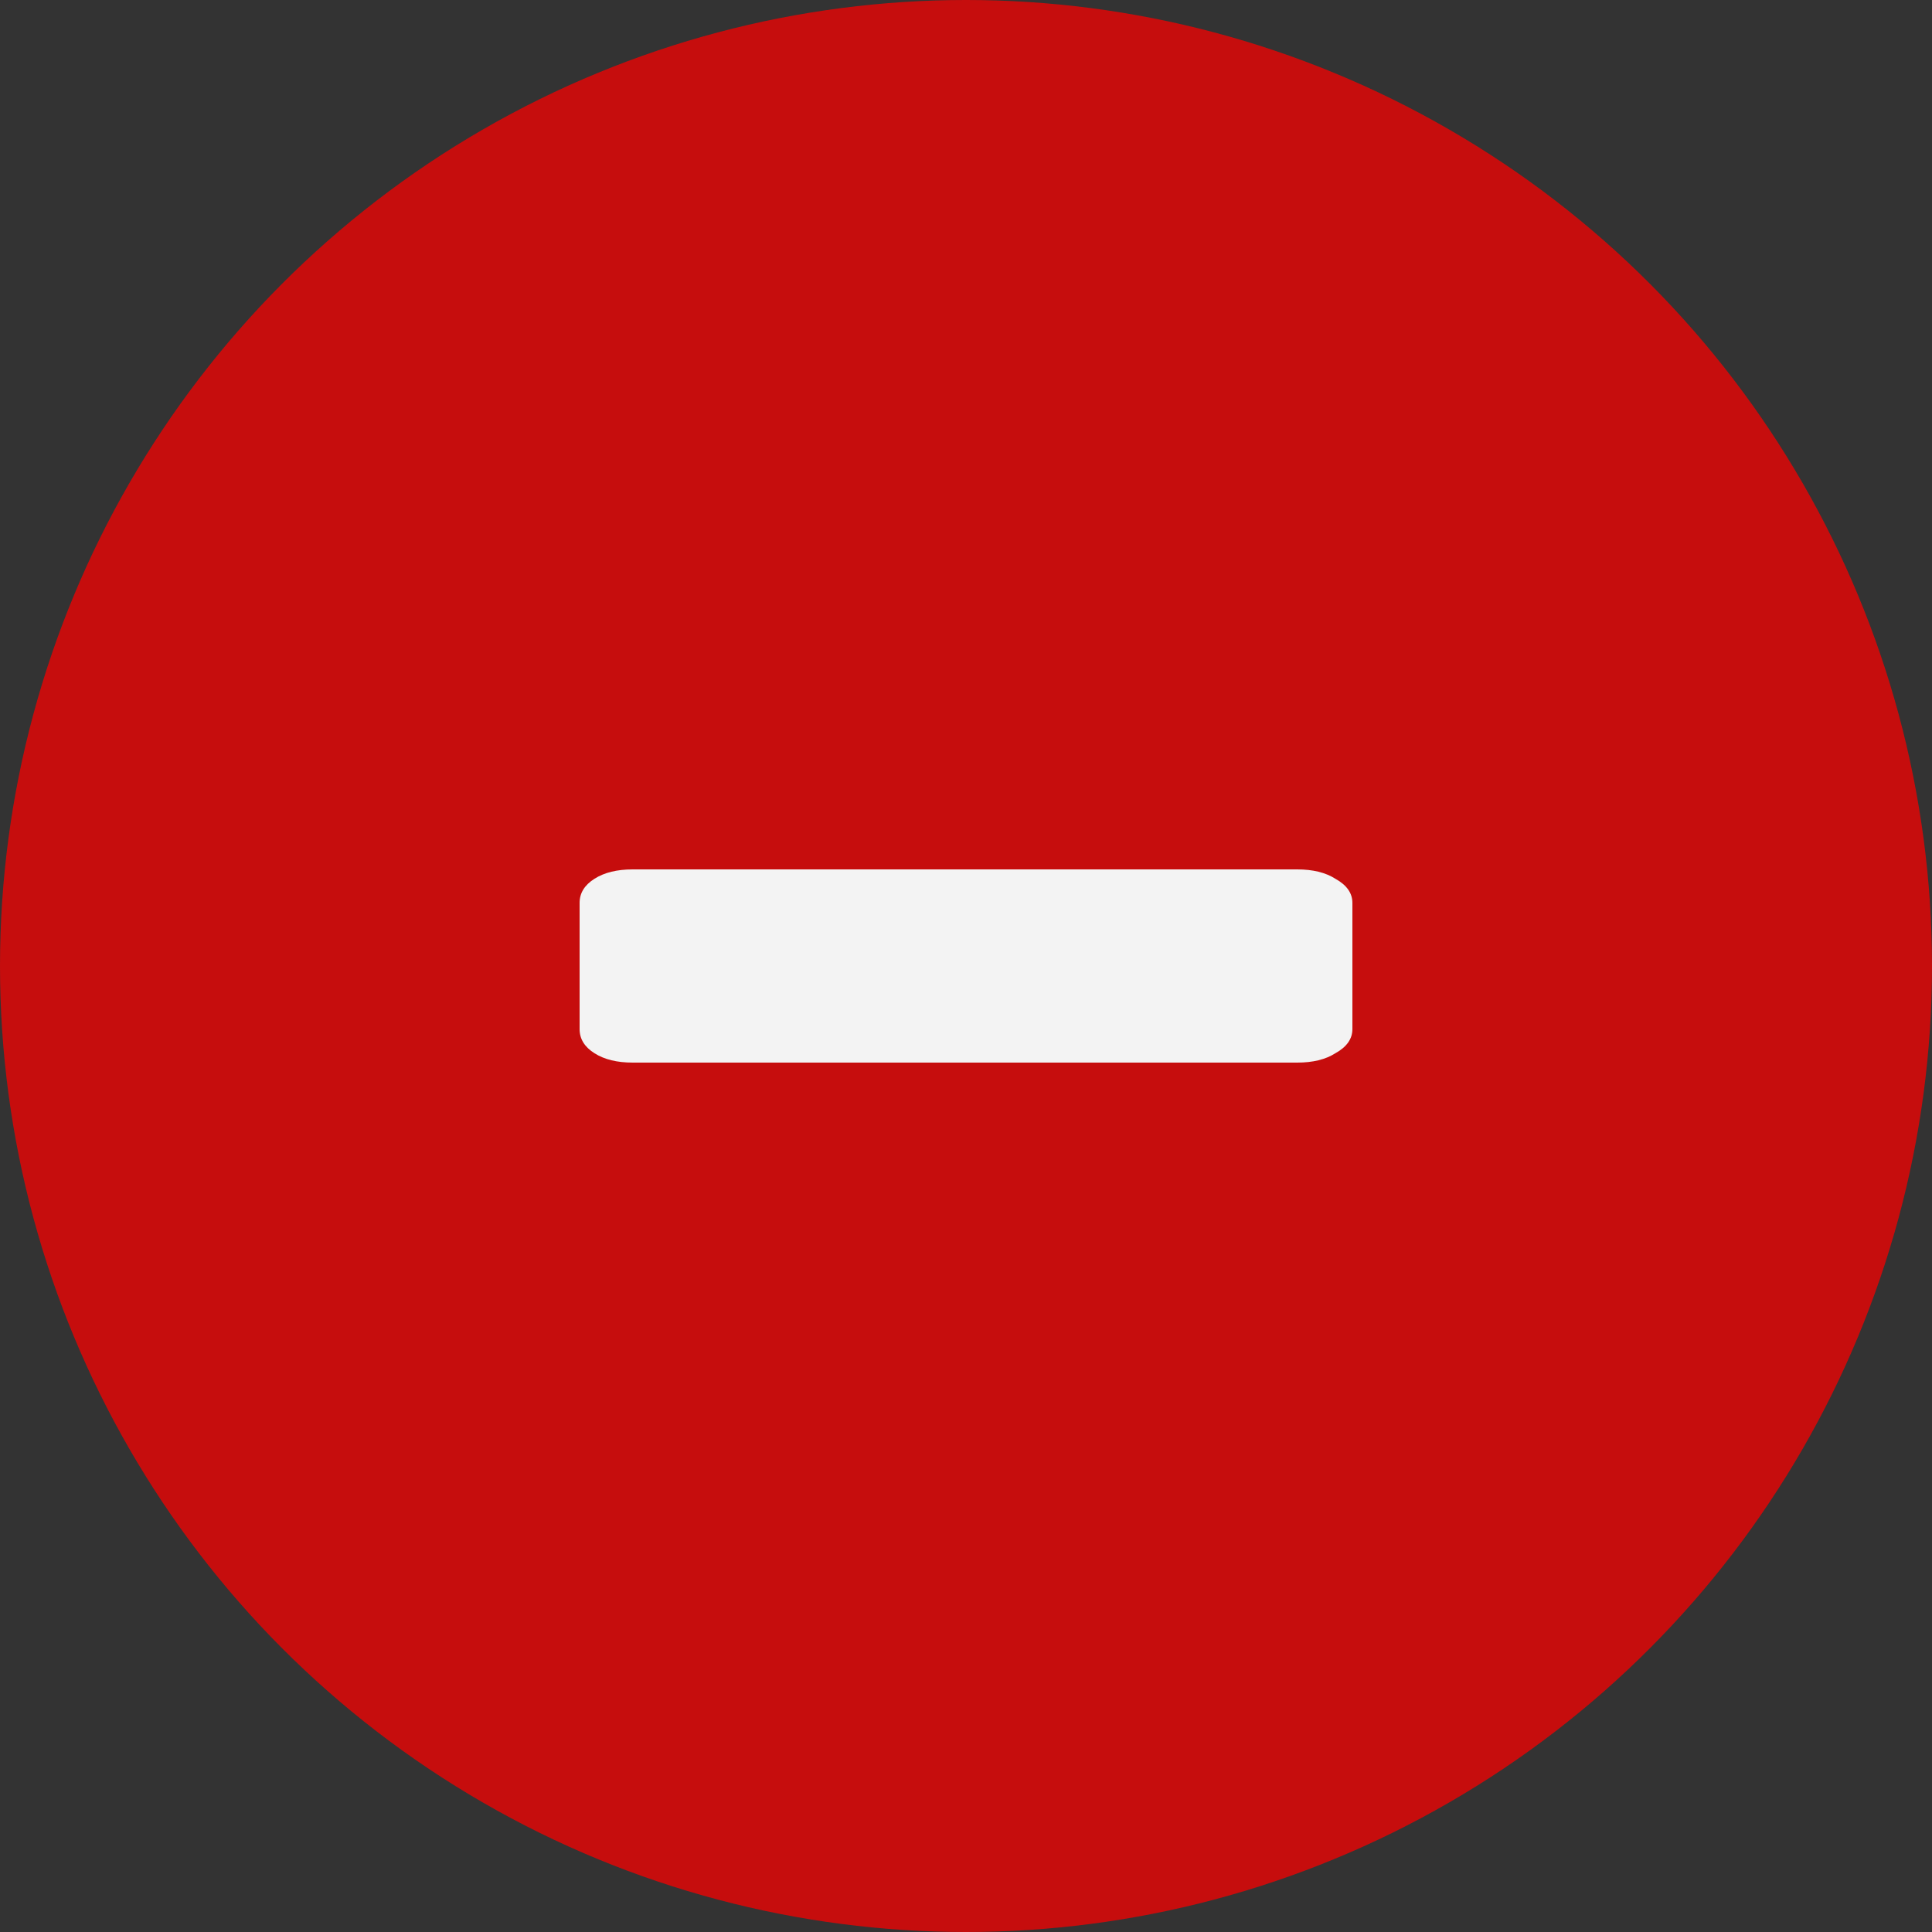
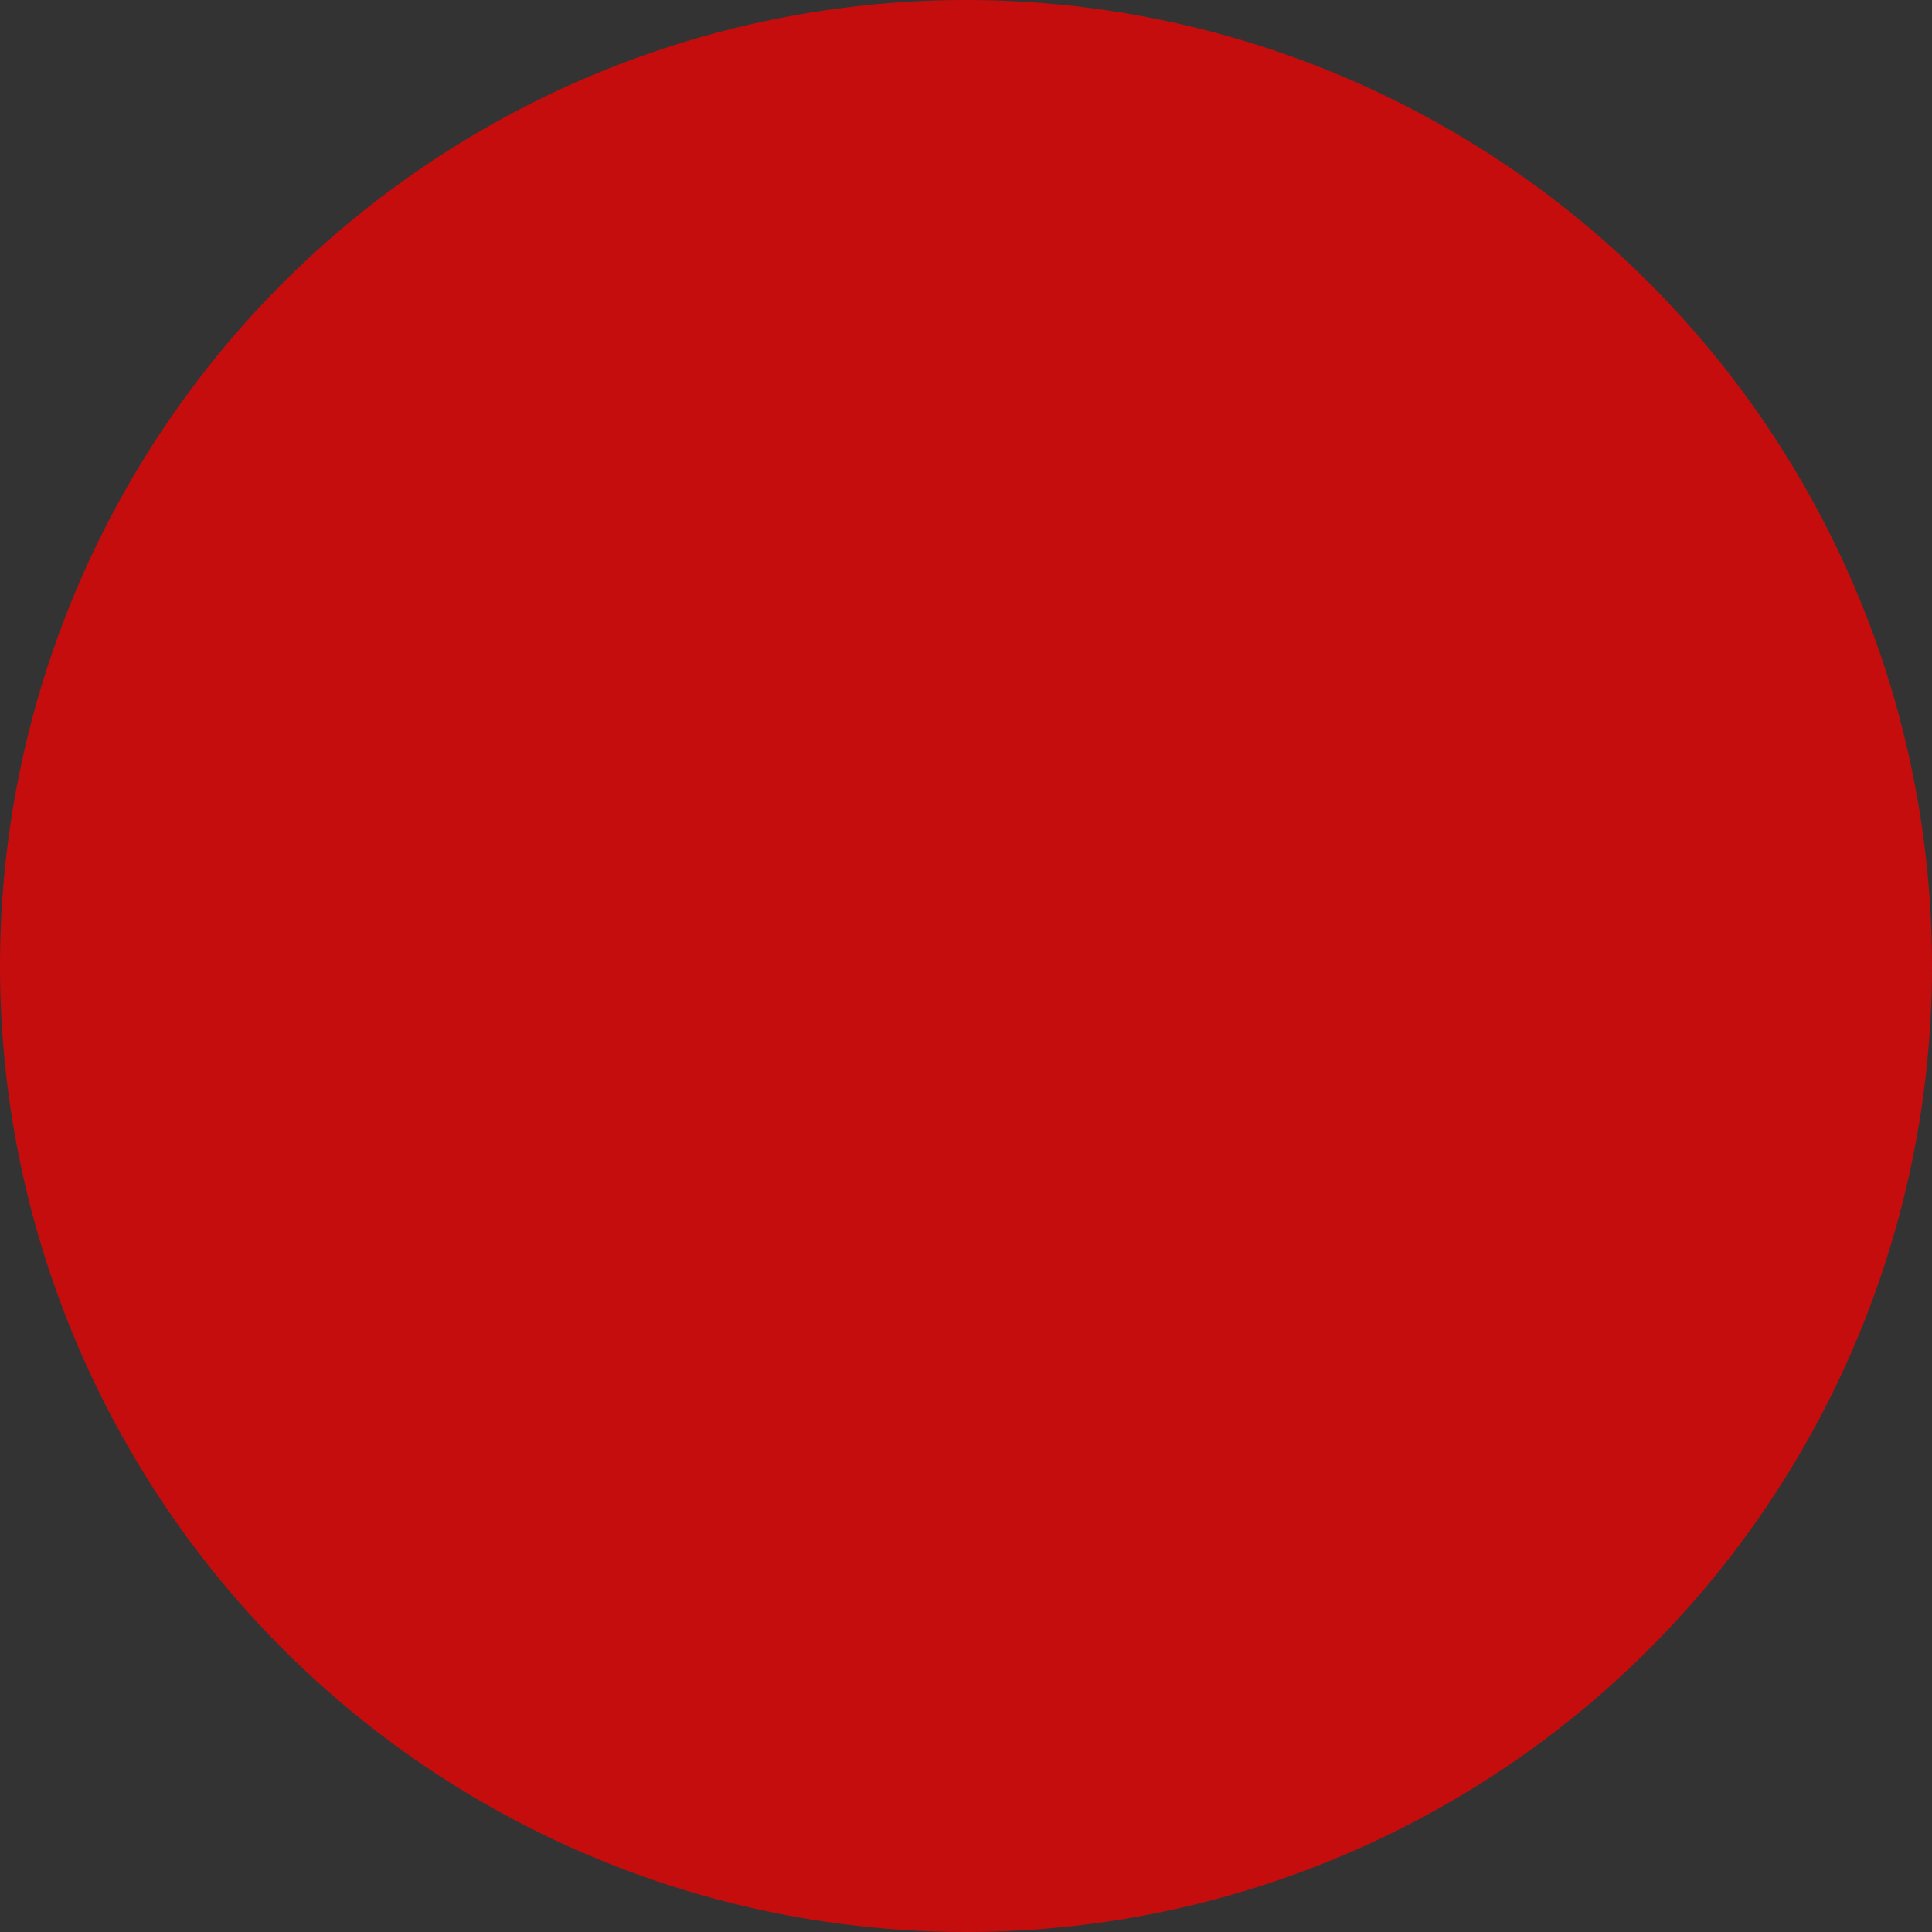
<svg xmlns="http://www.w3.org/2000/svg" width="20" height="20" viewBox="0 0 20 20" fill="none">
  <rect x="0" y="0" width="20" height="20" fill="#333333" stroke="none" />
  <circle cx="10" cy="10" r="10" fill="#C60D0D" />
-   <path d="M6.549 11C6.388 11 6.256 10.968 6.154 10.903C6.051 10.838 6 10.755 6 10.653V9.347C6 9.245 6.051 9.162 6.154 9.097C6.256 9.032 6.388 9 6.549 9H13.429C13.59 9 13.722 9.032 13.824 9.097C13.941 9.162 14 9.245 14 9.347V10.653C14 10.755 13.941 10.838 13.824 10.903C13.722 10.968 13.59 11 13.429 11H6.549Z" fill="#F3F3F3" />
</svg>